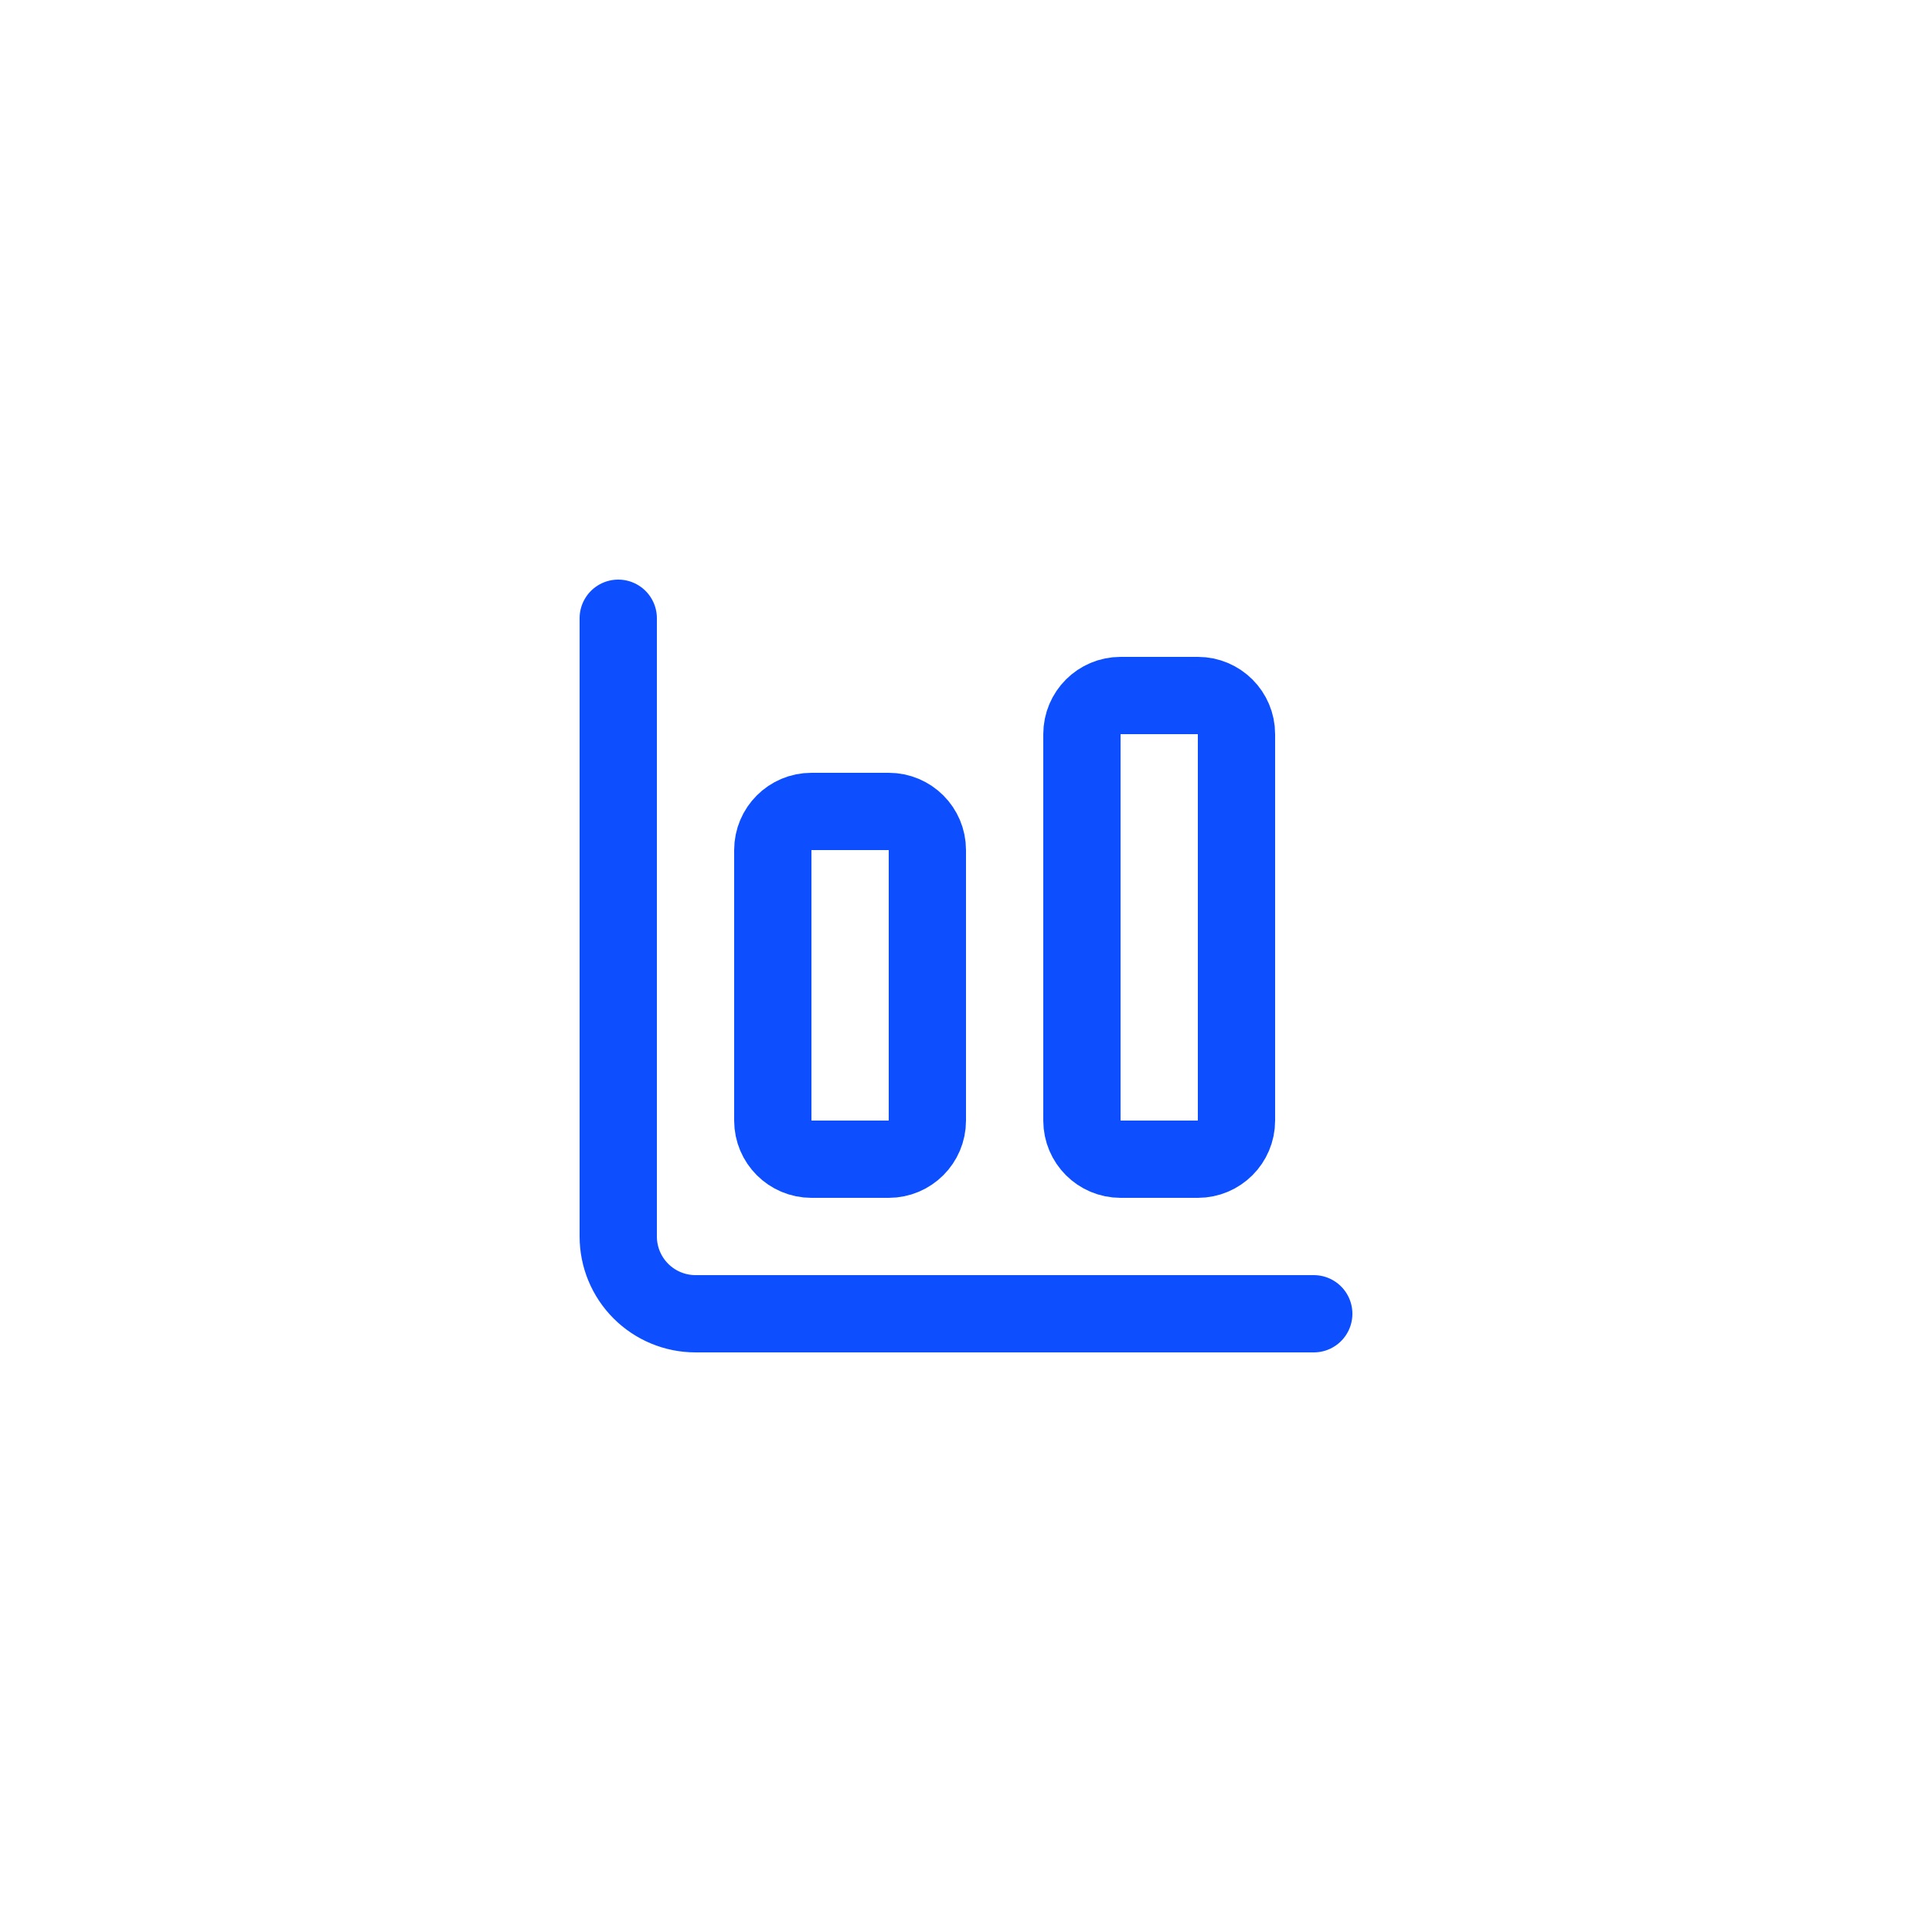
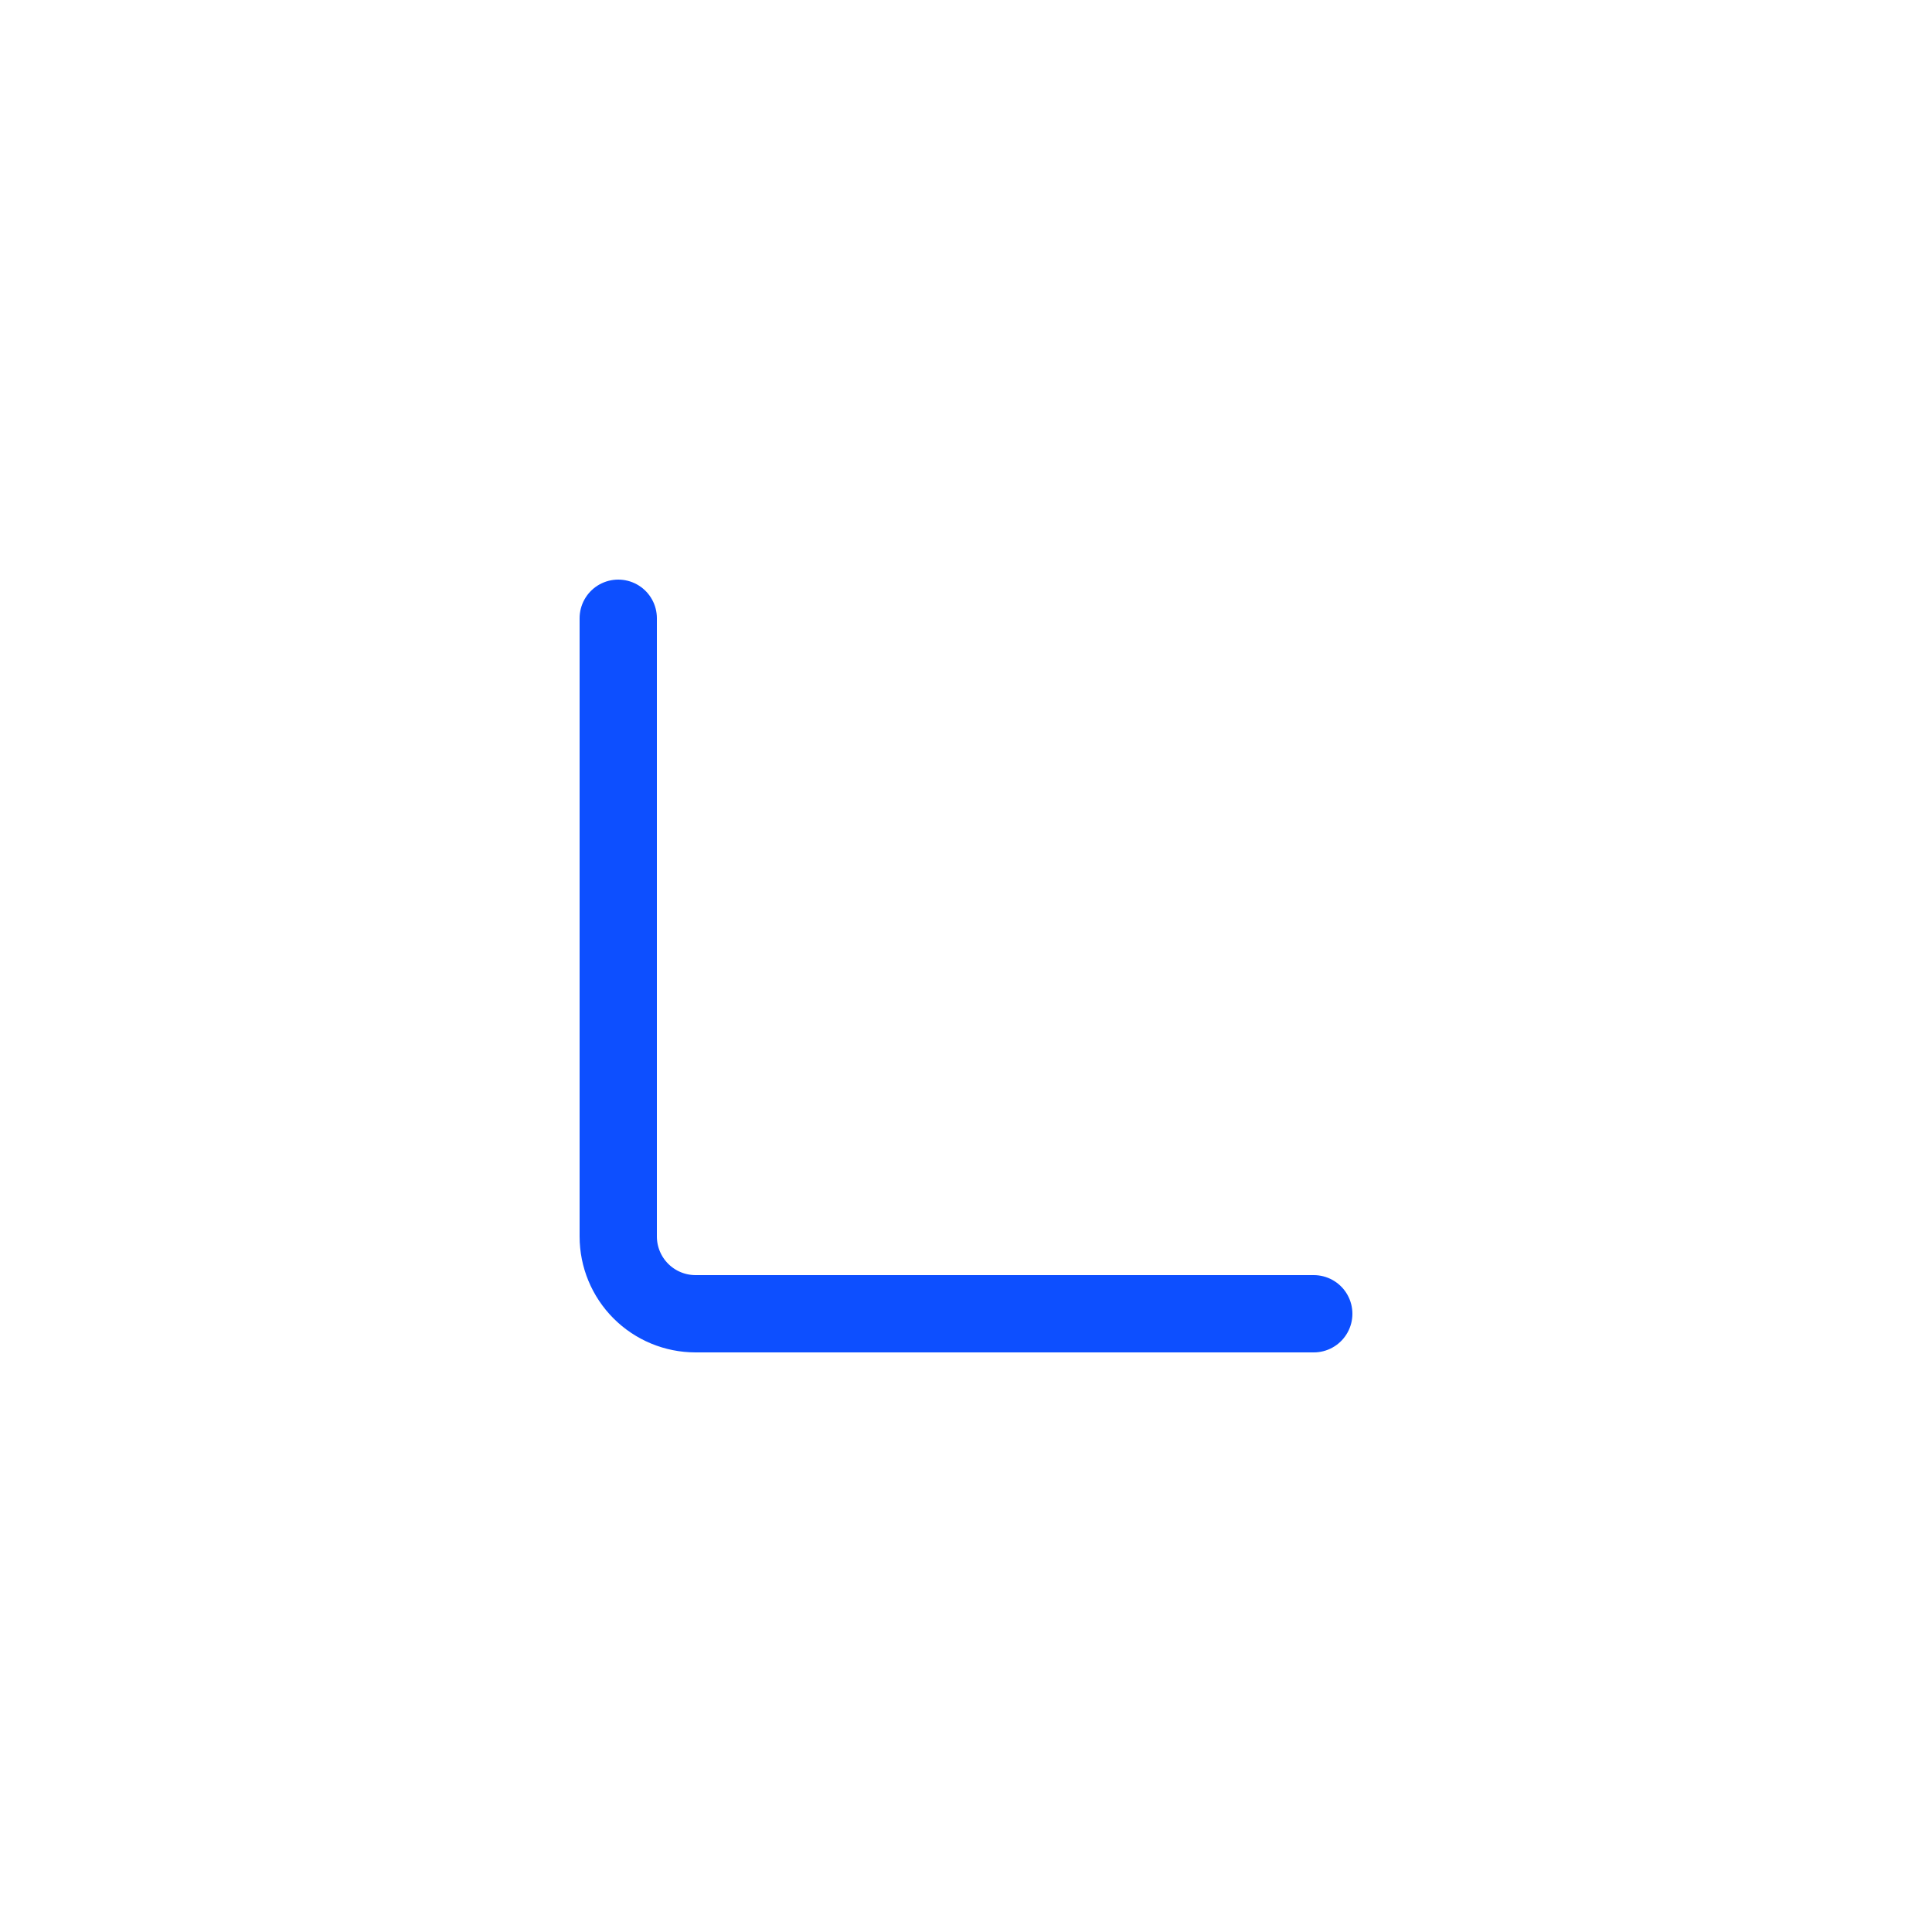
<svg xmlns="http://www.w3.org/2000/svg" width="50" height="50" viewBox="0 0 50 50" fill="none">
-   <rect width="50" height="50" fill="white" />
  <path d="M16 16V32C16 32.53 16.211 33.039 16.586 33.414C16.961 33.789 17.47 34 18 34H34" stroke="#0D4FFF" stroke-width="2" stroke-linecap="round" stroke-linejoin="round" />
-   <path d="M31 18H29C28.448 18 28 18.448 28 19V29C28 29.552 28.448 30 29 30H31C31.552 30 32 29.552 32 29V19C32 18.448 31.552 18 31 18Z" stroke="#0D4FFF" stroke-width="2" stroke-linecap="round" stroke-linejoin="round" />
-   <path d="M23 21H21C20.448 21 20 21.448 20 22V29C20 29.552 20.448 30 21 30H23C23.552 30 24 29.552 24 29V22C24 21.448 23.552 21 23 21Z" stroke="#0D4FFF" stroke-width="2" stroke-linecap="round" stroke-linejoin="round" />
</svg>